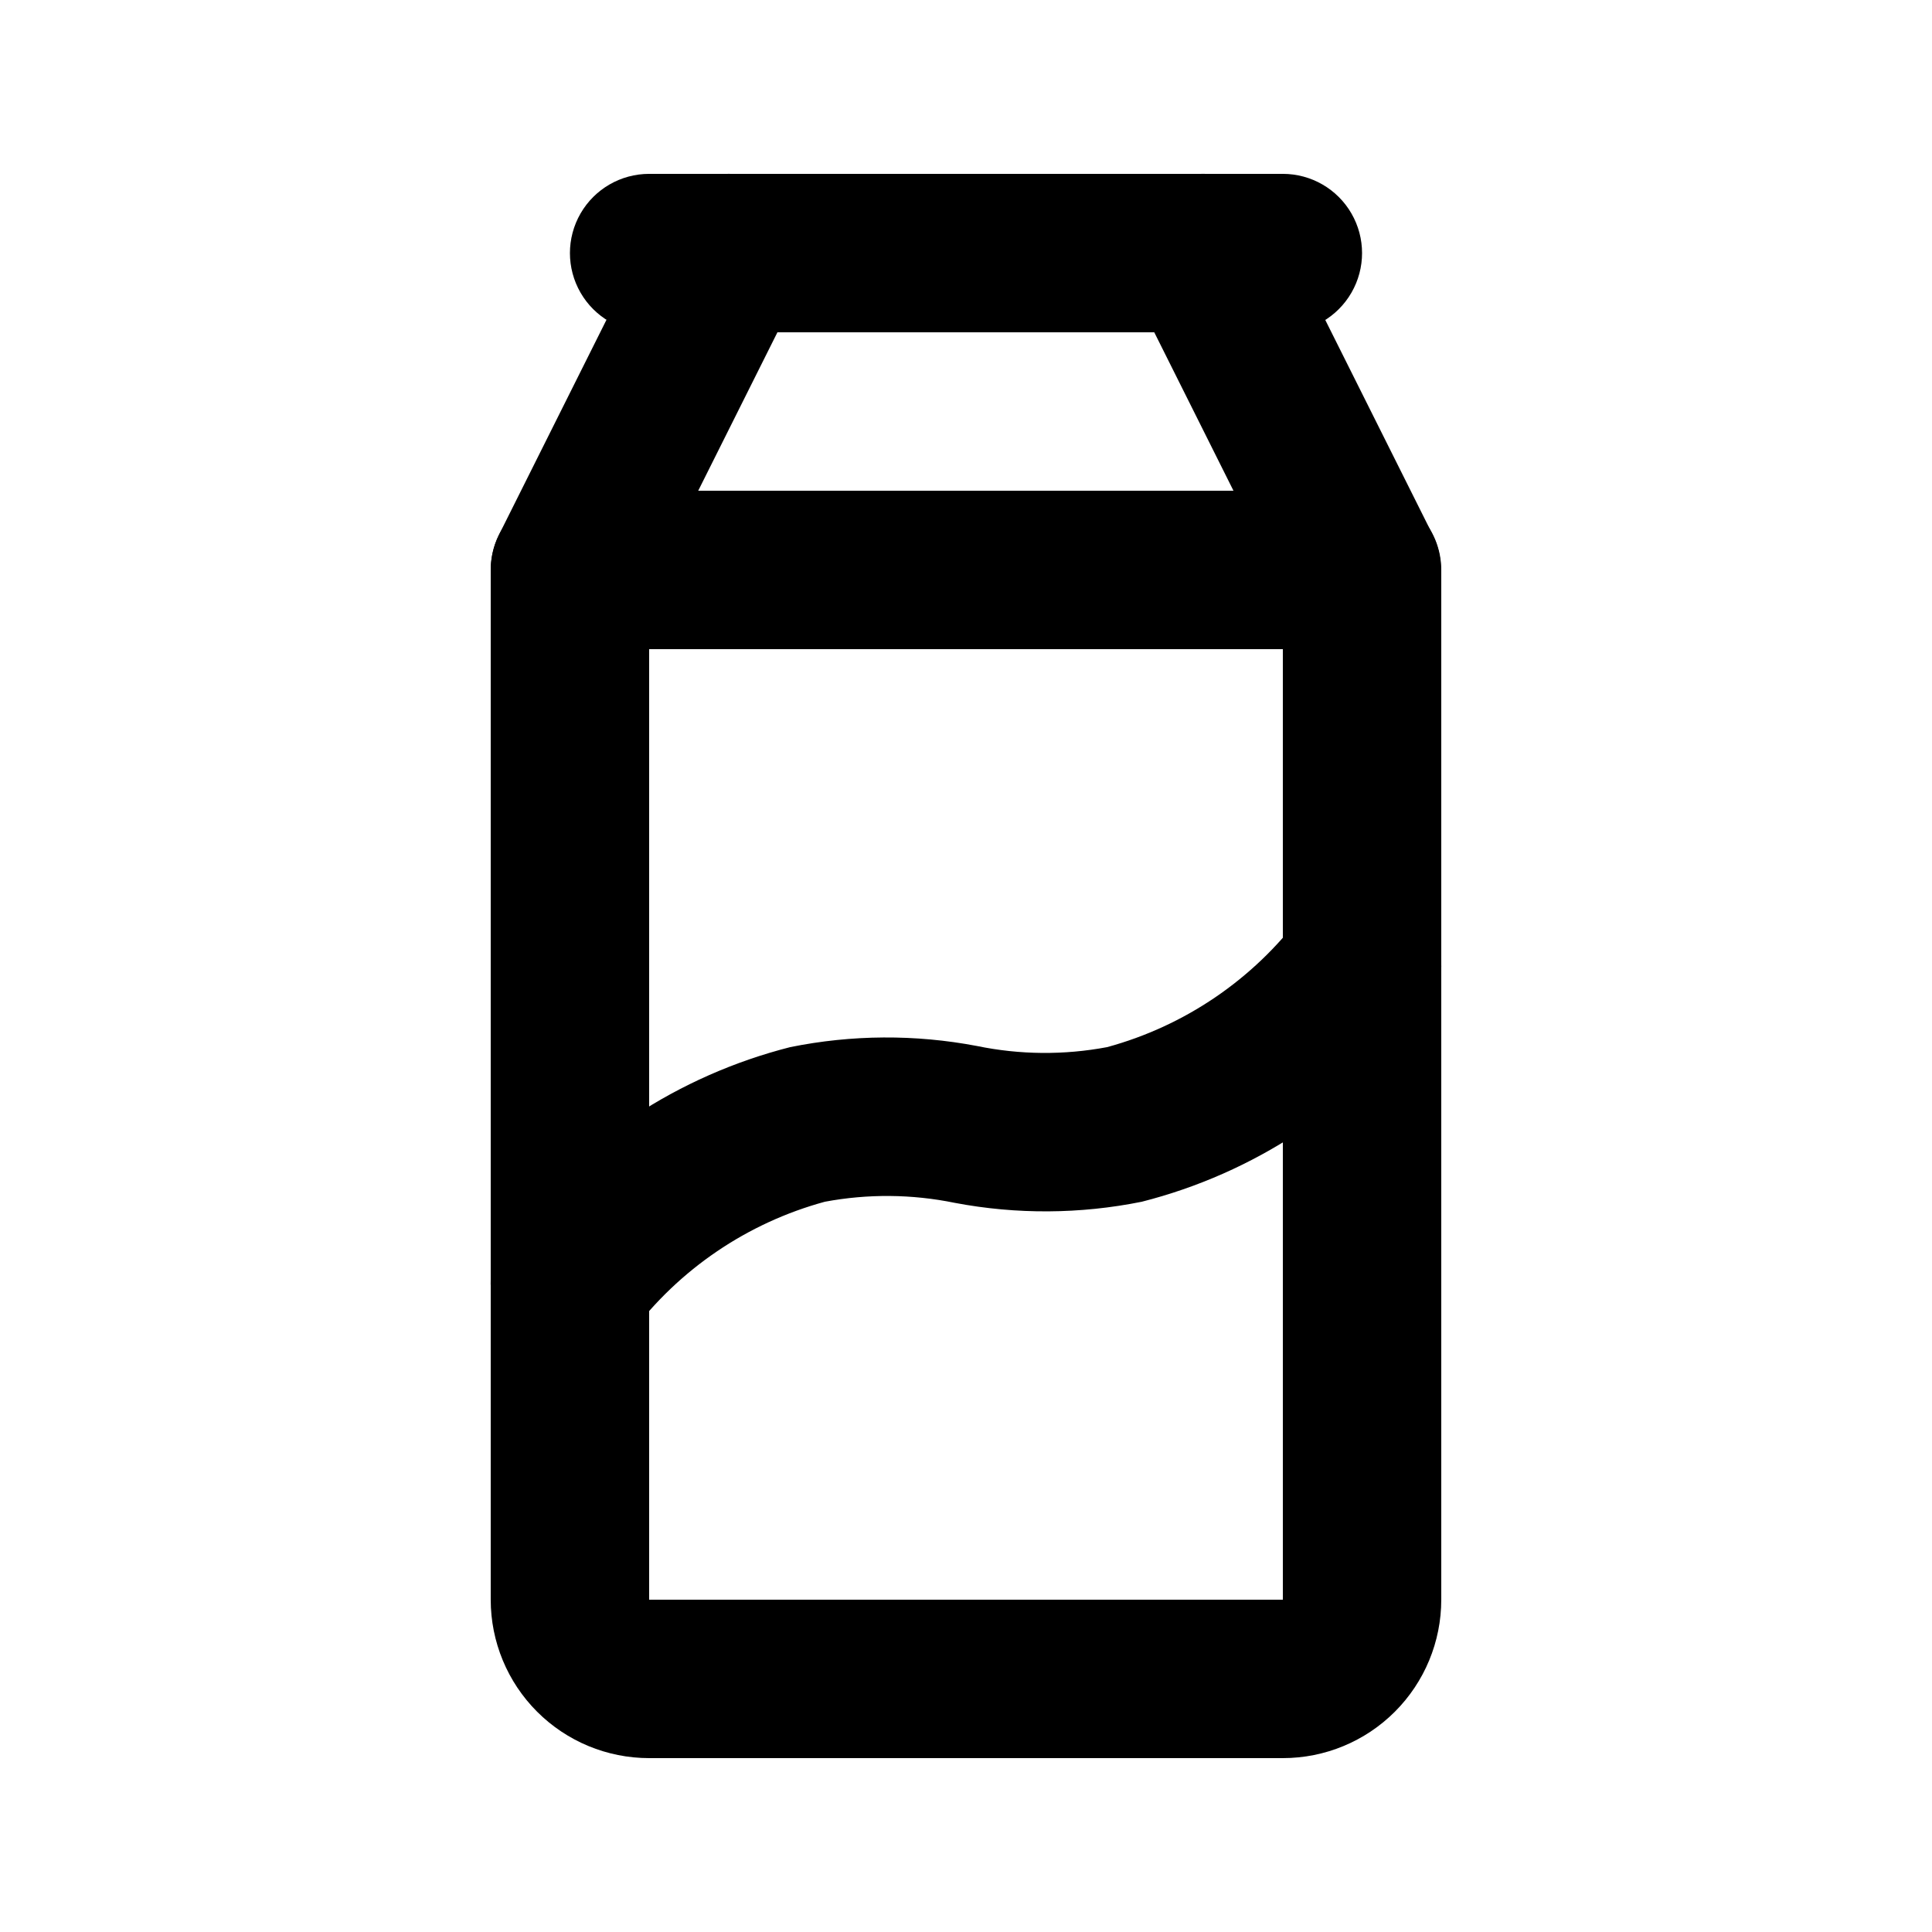
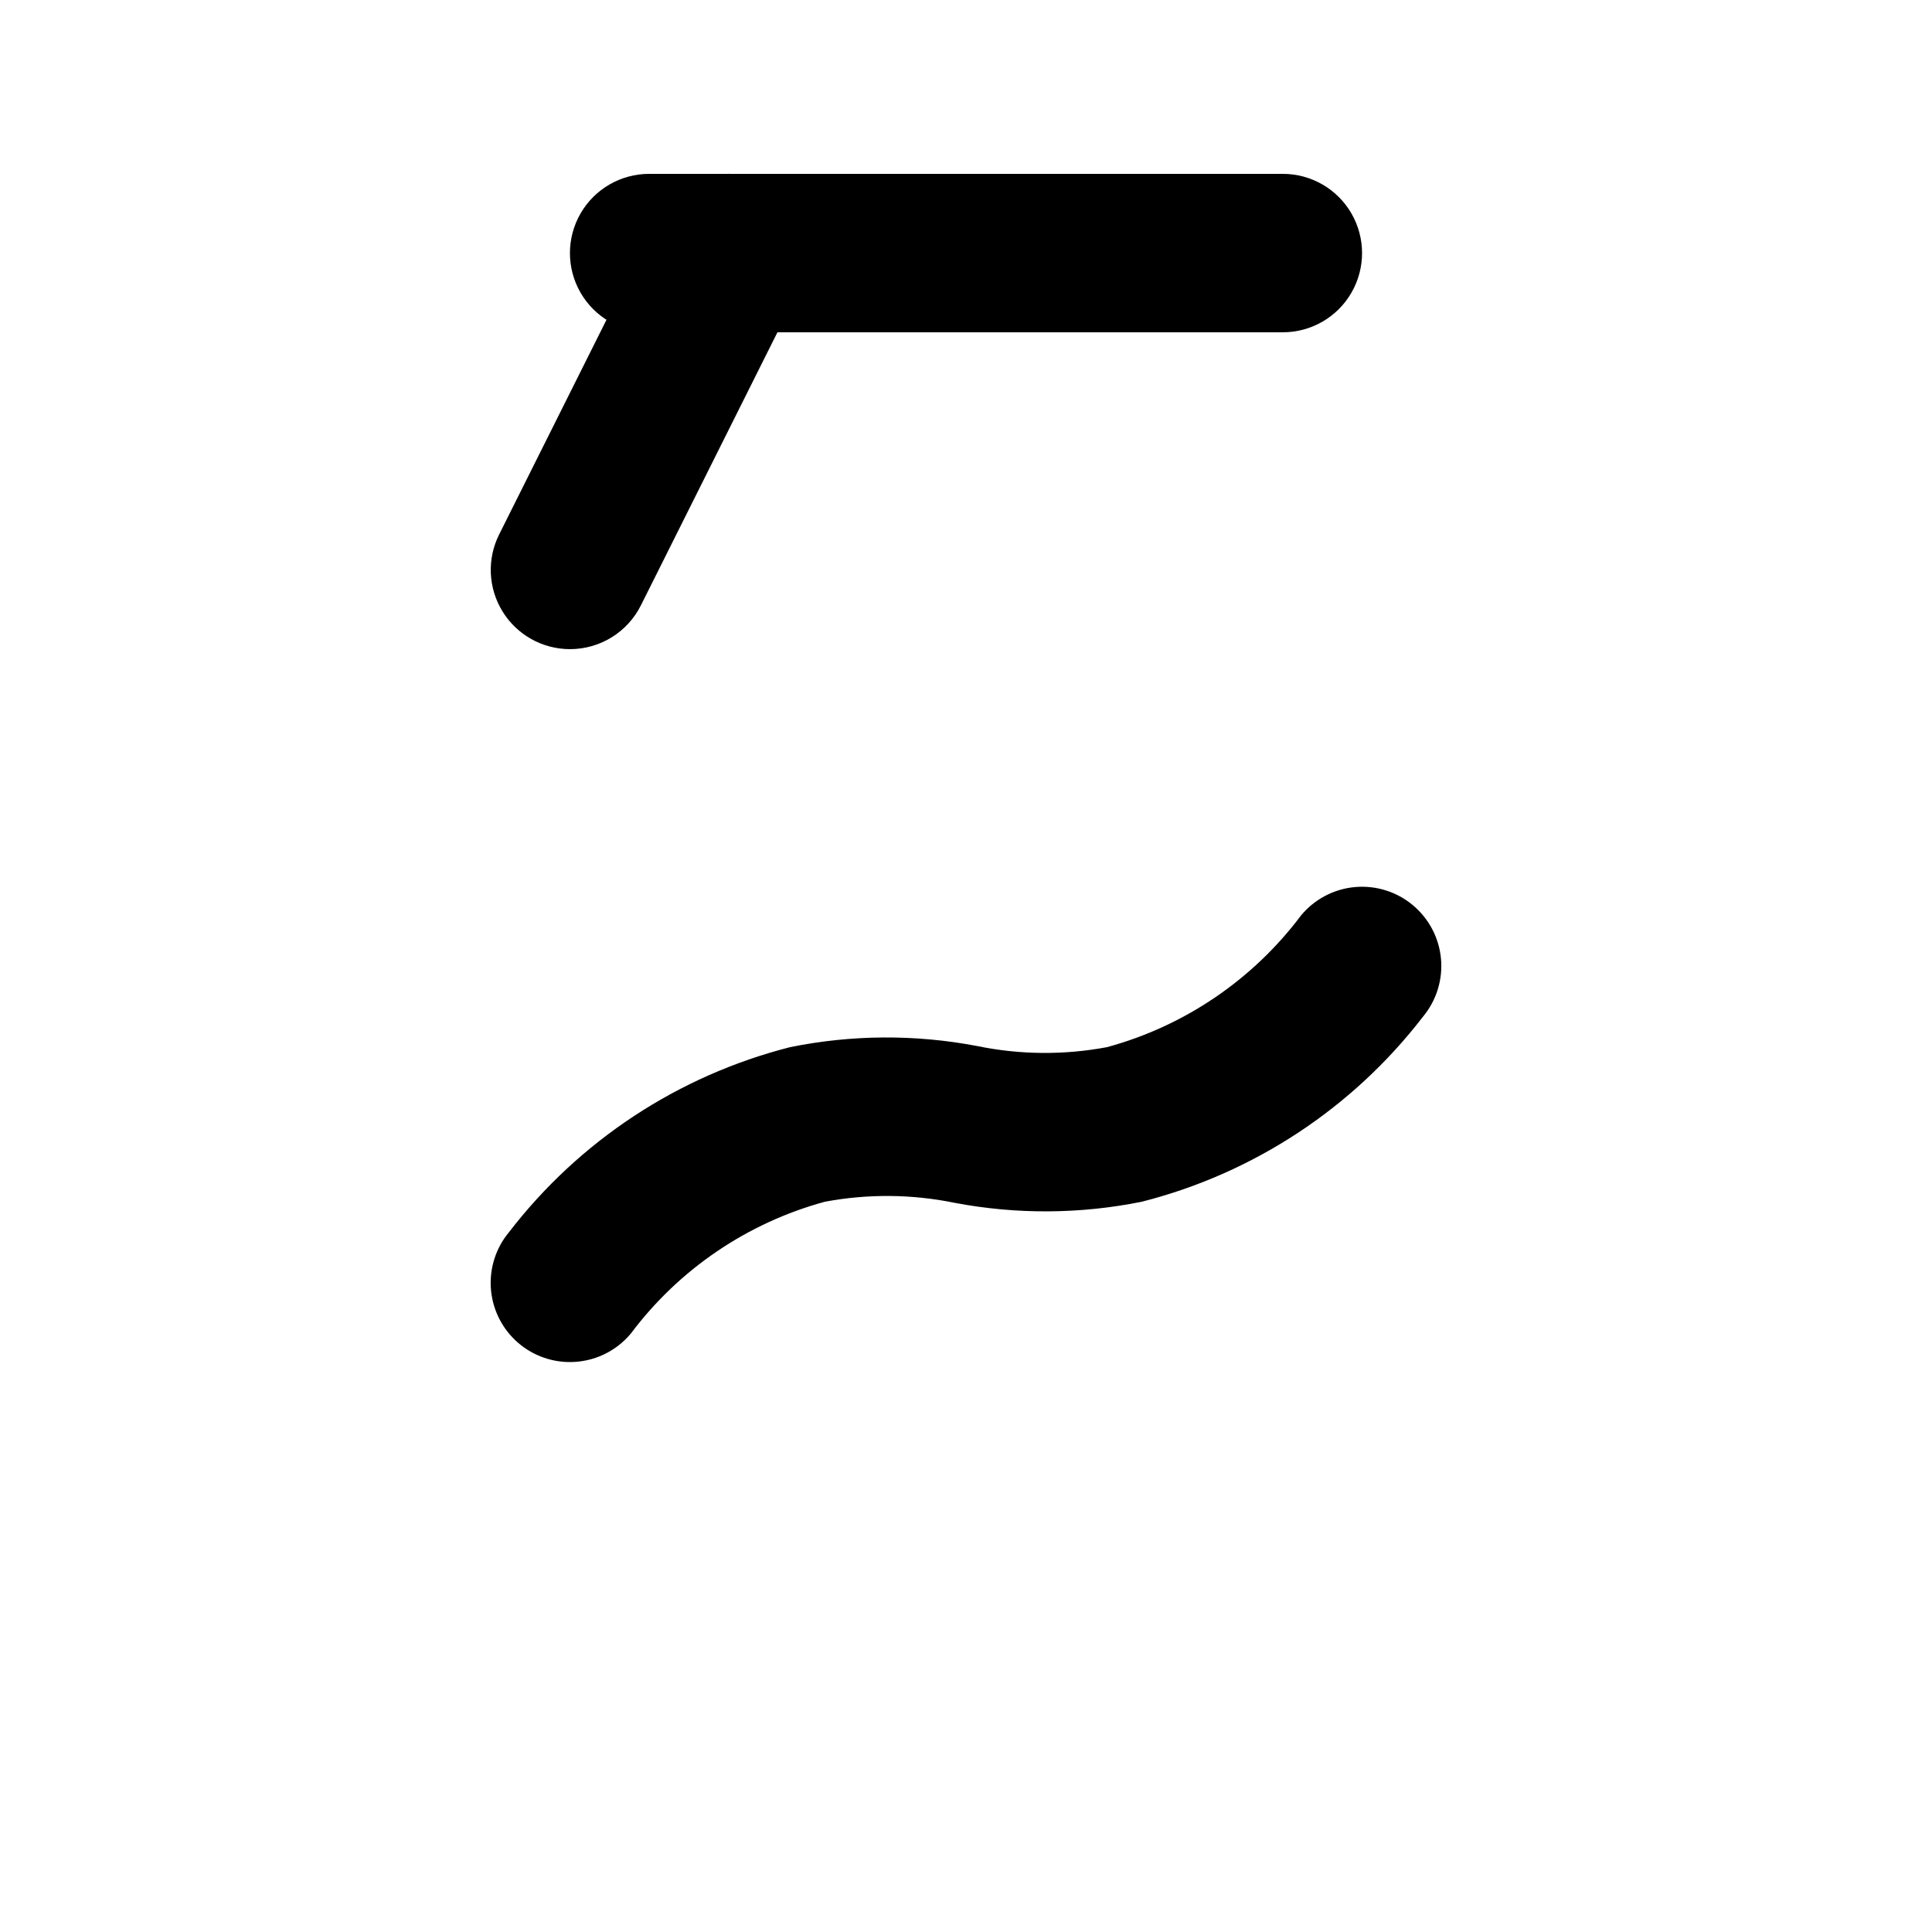
<svg xmlns="http://www.w3.org/2000/svg" fill="#000000" width="800px" height="800px" version="1.1" viewBox="144 144 512 512">
  <g>
-     <path d="m483.96 609.92h-167.93c-11.137 0-21.816-4.422-29.688-12.297-7.875-7.871-12.297-18.551-12.297-29.688v-272.89c0-5.566 2.211-10.906 6.148-14.844s9.277-6.148 14.844-6.148h209.92c5.57 0 10.91 2.211 14.844 6.148 3.938 3.938 6.148 9.277 6.148 14.844v272.89c0 11.137-4.422 21.816-12.297 29.688-7.871 7.875-18.551 12.297-29.688 12.297zm-167.93-293.89v251.9h167.94l-0.004-251.9z" />
    <path d="m483.96 232.06h-167.93c-7.5 0-14.43-4-18.18-10.496s-3.75-14.496 0-20.992c3.75-6.496 10.68-10.496 18.18-10.496h167.94-0.004c7.5 0 14.434 4 18.18 10.496 3.75 6.496 3.75 14.496 0 20.992-3.746 6.496-10.68 10.496-18.18 10.496z" />
    <path d="m295.04 316.03c-7.273-0.004-14.027-3.773-17.848-9.961-3.824-6.184-4.172-13.91-0.922-20.414l41.984-83.969c3.356-6.715 10.031-11.129 17.523-11.582 7.488-0.449 14.648 3.125 18.785 9.387 4.137 6.258 4.621 14.25 1.27 20.961l-41.984 83.969c-1.746 3.492-4.43 6.43-7.754 8.48-3.32 2.051-7.152 3.133-11.055 3.129z" />
-     <path d="m504.96 316.03c-3.918 0.02-7.762-1.055-11.102-3.106-3.34-2.055-6.039-5-7.789-8.504l-41.984-83.969c-2.488-4.984-2.894-10.75-1.133-16.031 1.766-5.285 5.555-9.652 10.535-12.141 4.984-2.488 10.754-2.894 16.035-1.133 5.285 1.766 9.648 5.555 12.137 10.539l41.984 83.969c3.246 6.492 2.906 14.199-0.895 20.379-3.805 6.184-10.531 9.961-17.789 9.996z" />
    <path d="m295.04 504.96c-5.352 0.004-10.5-2.035-14.395-5.699-3.898-3.664-6.246-8.676-6.574-14.016-0.324-5.34 1.402-10.602 4.824-14.711 18.645-24.234 44.891-41.504 74.523-49.035 16.324-3.309 33.137-3.41 49.5-0.297 11.367 2.348 23.082 2.449 34.488 0.297 20.547-5.602 38.637-17.895 51.41-34.934 3.562-4.281 8.68-6.973 14.227-7.481 5.547-0.508 11.07 1.211 15.352 4.773s6.973 8.68 7.481 14.227-1.211 11.07-4.773 15.352c-18.645 24.234-44.887 41.504-74.523 49.039-16.344 3.297-33.176 3.398-49.559 0.293-11.352-2.328-23.043-2.426-34.43-0.293-20.543 5.598-38.637 17.891-51.41 34.93-3.988 4.793-9.906 7.559-16.141 7.555z" />
  </g>
</svg>